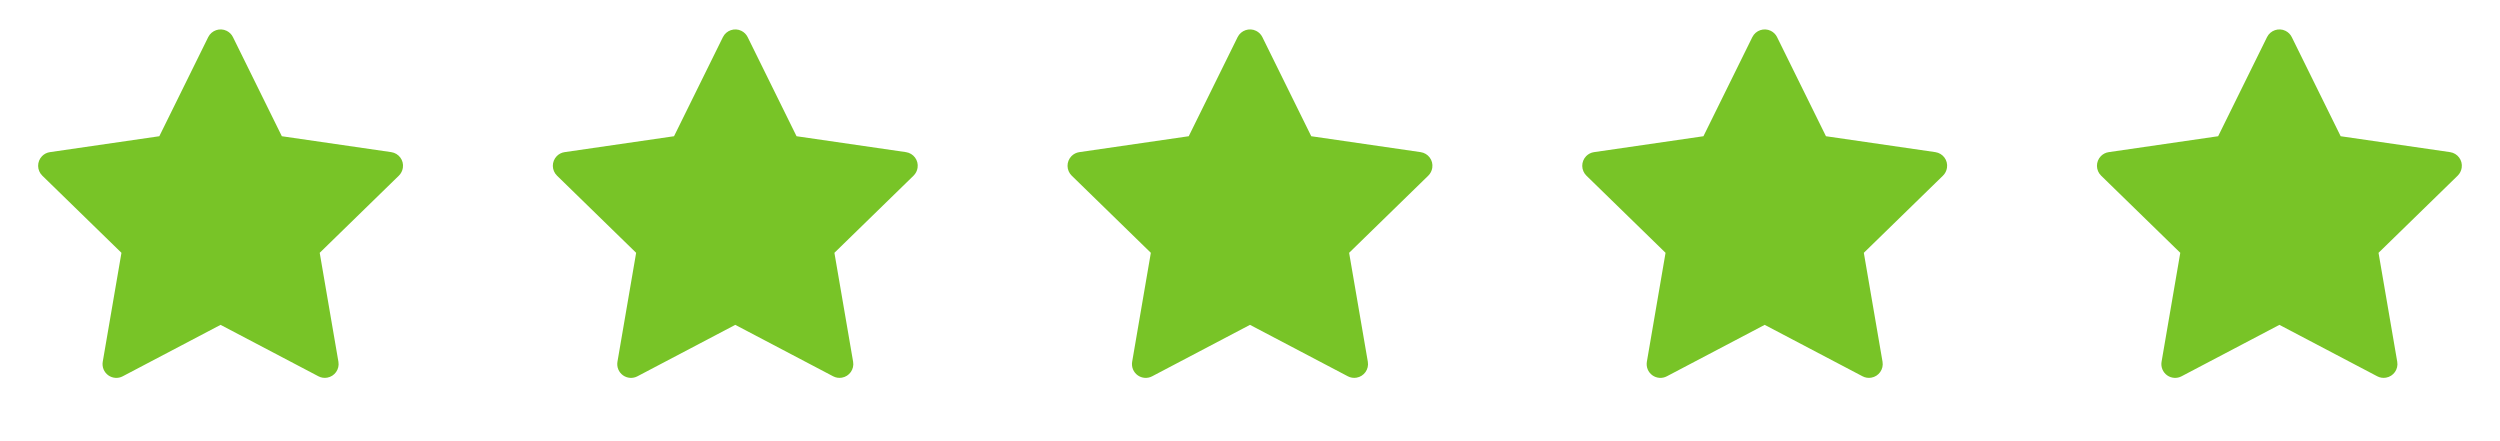
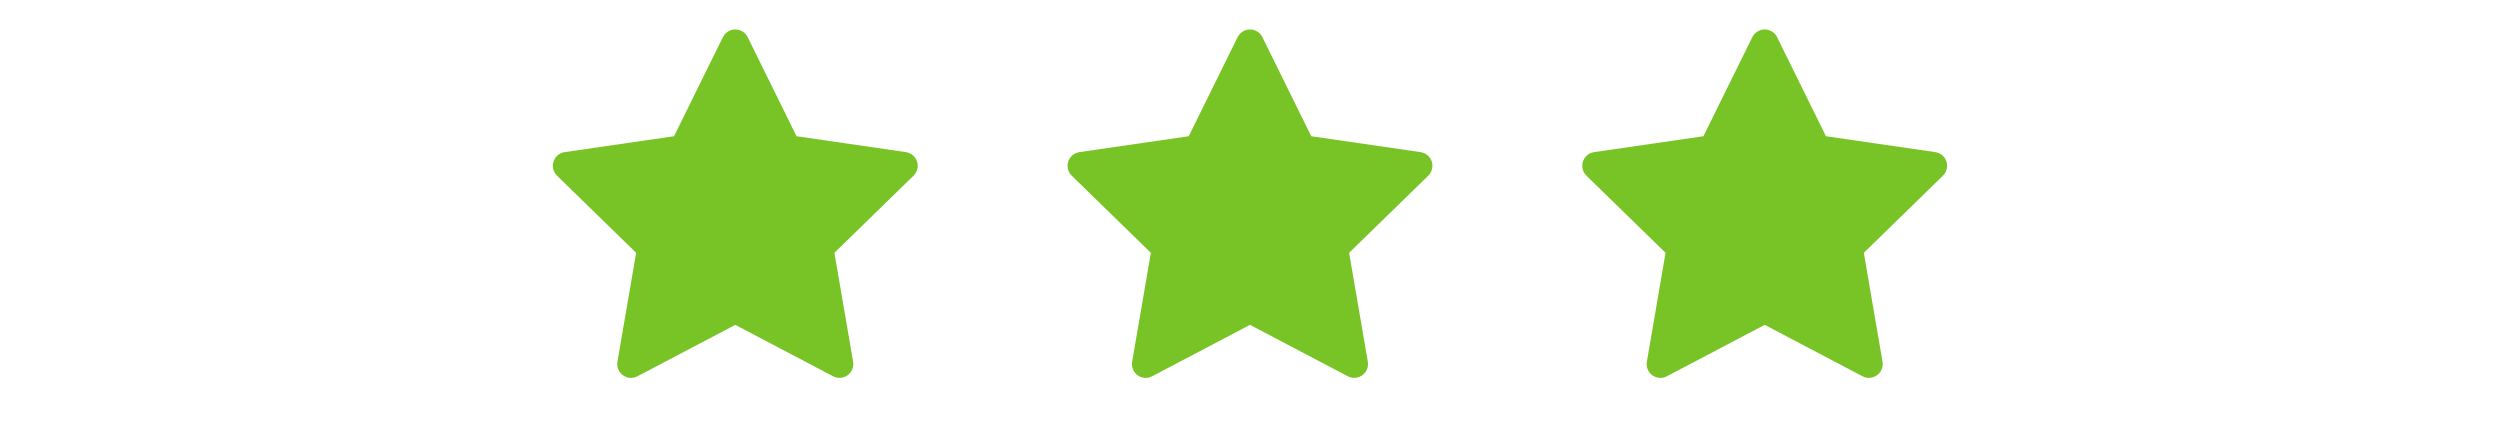
<svg xmlns="http://www.w3.org/2000/svg" width="136" height="24" viewBox="0 0 136 24" fill="none">
-   <path d="M21.283 8.276L15.332 7.411L12.672 2.018C12.6 1.87 12.48 1.751 12.332 1.678C11.962 1.495 11.512 1.648 11.327 2.018L8.667 7.411L2.716 8.276C2.552 8.299 2.402 8.377 2.287 8.494C2.148 8.637 2.072 8.829 2.074 9.028C2.077 9.227 2.158 9.417 2.301 9.556L6.607 13.753L5.589 19.68C5.565 19.818 5.581 19.96 5.633 20.09C5.686 20.22 5.774 20.332 5.887 20.414C6 20.496 6.134 20.545 6.274 20.555C6.414 20.565 6.553 20.536 6.677 20.47L11.999 17.672L17.322 20.47C17.468 20.548 17.636 20.573 17.798 20.545C18.206 20.475 18.48 20.088 18.41 19.68L17.392 13.753L21.698 9.556C21.815 9.441 21.892 9.291 21.916 9.127C21.979 8.716 21.693 8.337 21.283 8.276Z" fill="#78C427" />
  <path d="M49.283 8.276L43.332 7.411L40.672 2.018C40.599 1.87 40.48 1.751 40.332 1.678C39.962 1.495 39.512 1.648 39.327 2.018L36.667 7.411L30.716 8.276C30.552 8.299 30.402 8.377 30.287 8.494C30.148 8.637 30.072 8.829 30.074 9.028C30.077 9.227 30.159 9.417 30.301 9.556L34.606 13.753L33.589 19.68C33.566 19.818 33.581 19.96 33.633 20.09C33.686 20.22 33.774 20.332 33.887 20.414C34 20.496 34.134 20.545 34.274 20.555C34.413 20.565 34.553 20.536 34.677 20.47L39.999 17.672L45.322 20.47C45.468 20.548 45.636 20.573 45.798 20.545C46.206 20.475 46.48 20.088 46.41 19.68L45.392 13.753L49.698 9.556C49.815 9.441 49.892 9.291 49.916 9.127C49.979 8.716 49.693 8.337 49.283 8.276Z" fill="#78C427" />
  <path d="M77.283 8.276L71.332 7.411L68.672 2.018C68.6 1.87 68.48 1.751 68.332 1.678C67.962 1.495 67.512 1.648 67.327 2.018L64.667 7.411L58.716 8.276C58.552 8.299 58.402 8.377 58.287 8.494C58.148 8.637 58.072 8.829 58.074 9.028C58.077 9.227 58.158 9.417 58.301 9.556L62.606 13.753L61.589 19.68C61.566 19.818 61.581 19.96 61.633 20.09C61.686 20.22 61.774 20.332 61.887 20.414C62 20.496 62.134 20.545 62.274 20.555C62.413 20.565 62.553 20.536 62.677 20.47L67.999 17.672L73.322 20.47C73.468 20.548 73.636 20.573 73.798 20.545C74.206 20.475 74.48 20.088 74.41 19.68L73.392 13.753L77.698 9.556C77.815 9.441 77.892 9.291 77.916 9.127C77.979 8.716 77.693 8.337 77.283 8.276Z" fill="#78C427" />
  <path d="M105.283 8.276L99.332 7.411L96.672 2.018C96.6 1.87 96.48 1.751 96.332 1.678C95.962 1.495 95.512 1.648 95.327 2.018L92.667 7.411L86.716 8.276C86.552 8.299 86.402 8.377 86.287 8.494C86.148 8.637 86.072 8.829 86.074 9.028C86.077 9.227 86.159 9.417 86.301 9.556L90.606 13.753L89.589 19.68C89.566 19.818 89.581 19.96 89.633 20.09C89.686 20.22 89.774 20.332 89.887 20.414C90 20.496 90.134 20.545 90.274 20.555C90.413 20.565 90.553 20.536 90.677 20.47L95.999 17.672L101.322 20.47C101.467 20.548 101.636 20.573 101.798 20.545C102.206 20.475 102.48 20.088 102.41 19.68L101.392 13.753L105.698 9.556C105.815 9.441 105.892 9.291 105.916 9.127C105.979 8.716 105.693 8.337 105.283 8.276Z" fill="#78C427" />
-   <path d="M133.283 8.276L127.332 7.411L124.672 2.018C124.6 1.87 124.48 1.751 124.332 1.678C123.962 1.495 123.512 1.648 123.327 2.018L120.667 7.411L114.716 8.276C114.552 8.299 114.402 8.377 114.287 8.494C114.148 8.637 114.072 8.829 114.074 9.028C114.077 9.227 114.158 9.417 114.301 9.556L118.607 13.753L117.589 19.68C117.565 19.818 117.581 19.96 117.633 20.09C117.686 20.22 117.774 20.332 117.887 20.414C118 20.496 118.134 20.545 118.274 20.555C118.414 20.565 118.553 20.536 118.677 20.47L124 17.672L129.322 20.47C129.467 20.548 129.636 20.573 129.798 20.545C130.206 20.475 130.48 20.088 130.41 19.68L129.392 13.753L133.698 9.556C133.815 9.441 133.892 9.291 133.916 9.127C133.979 8.716 133.693 8.337 133.283 8.276Z" fill="#78C427" />
</svg>